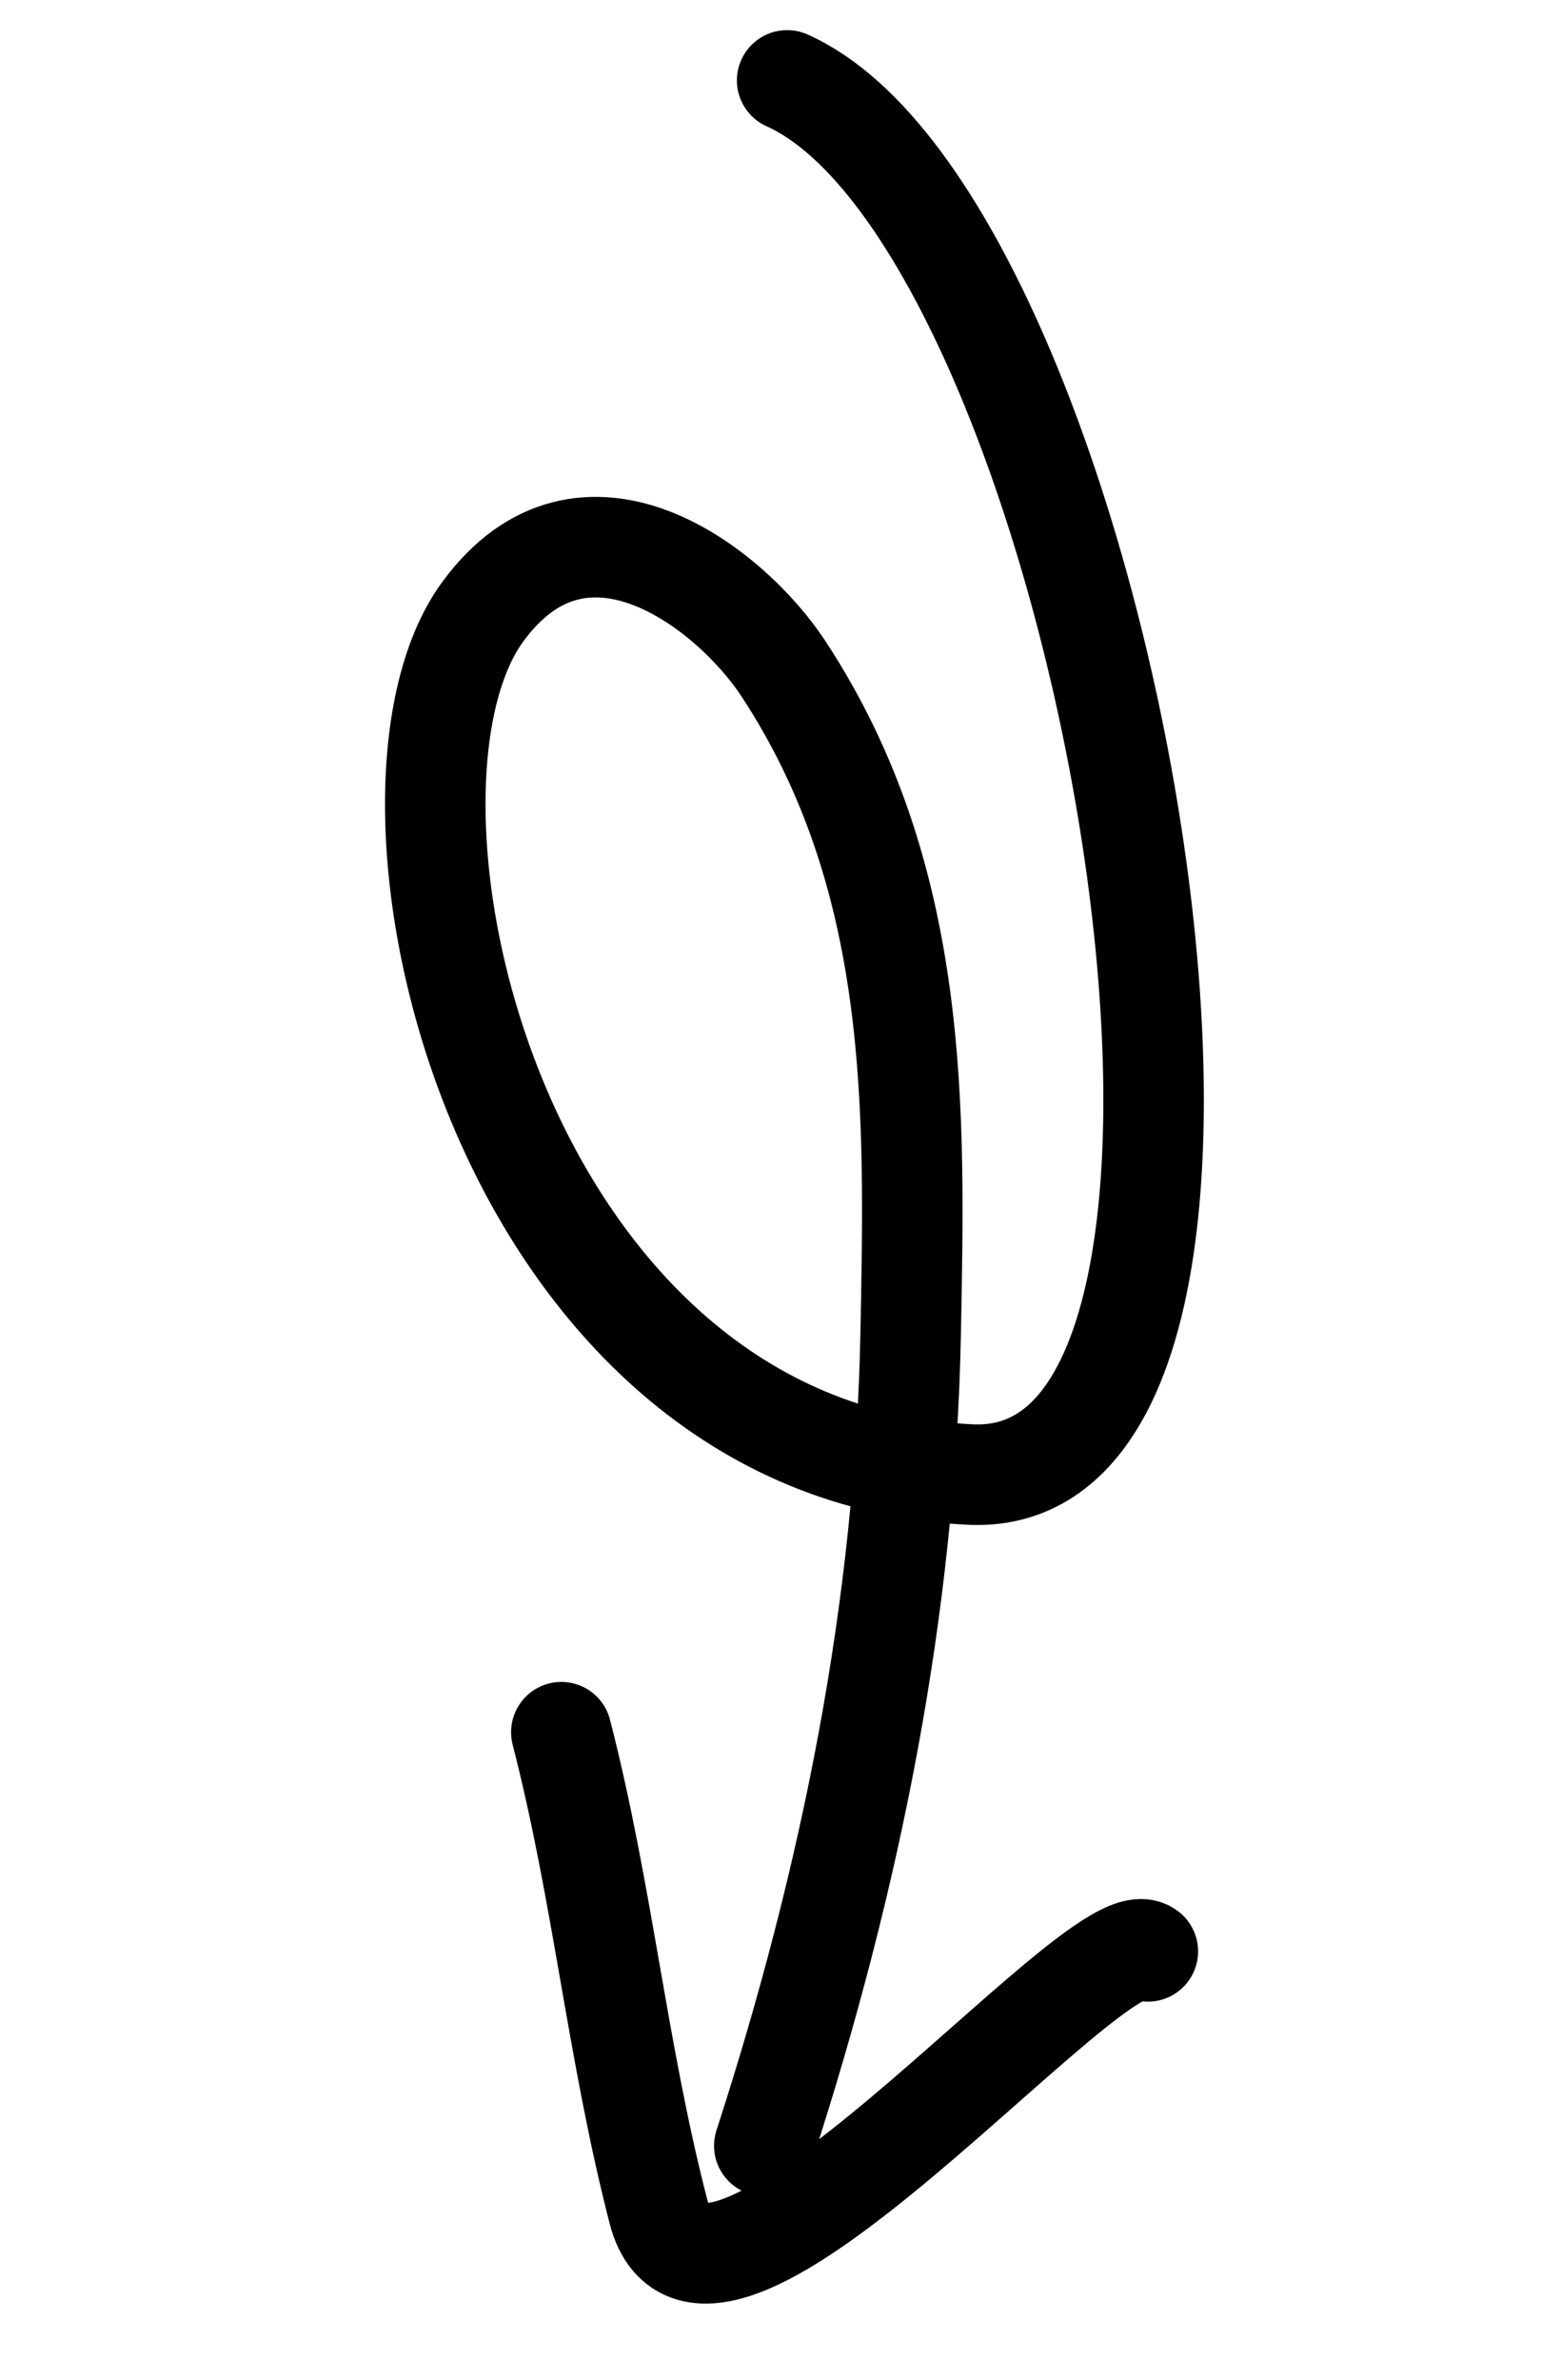
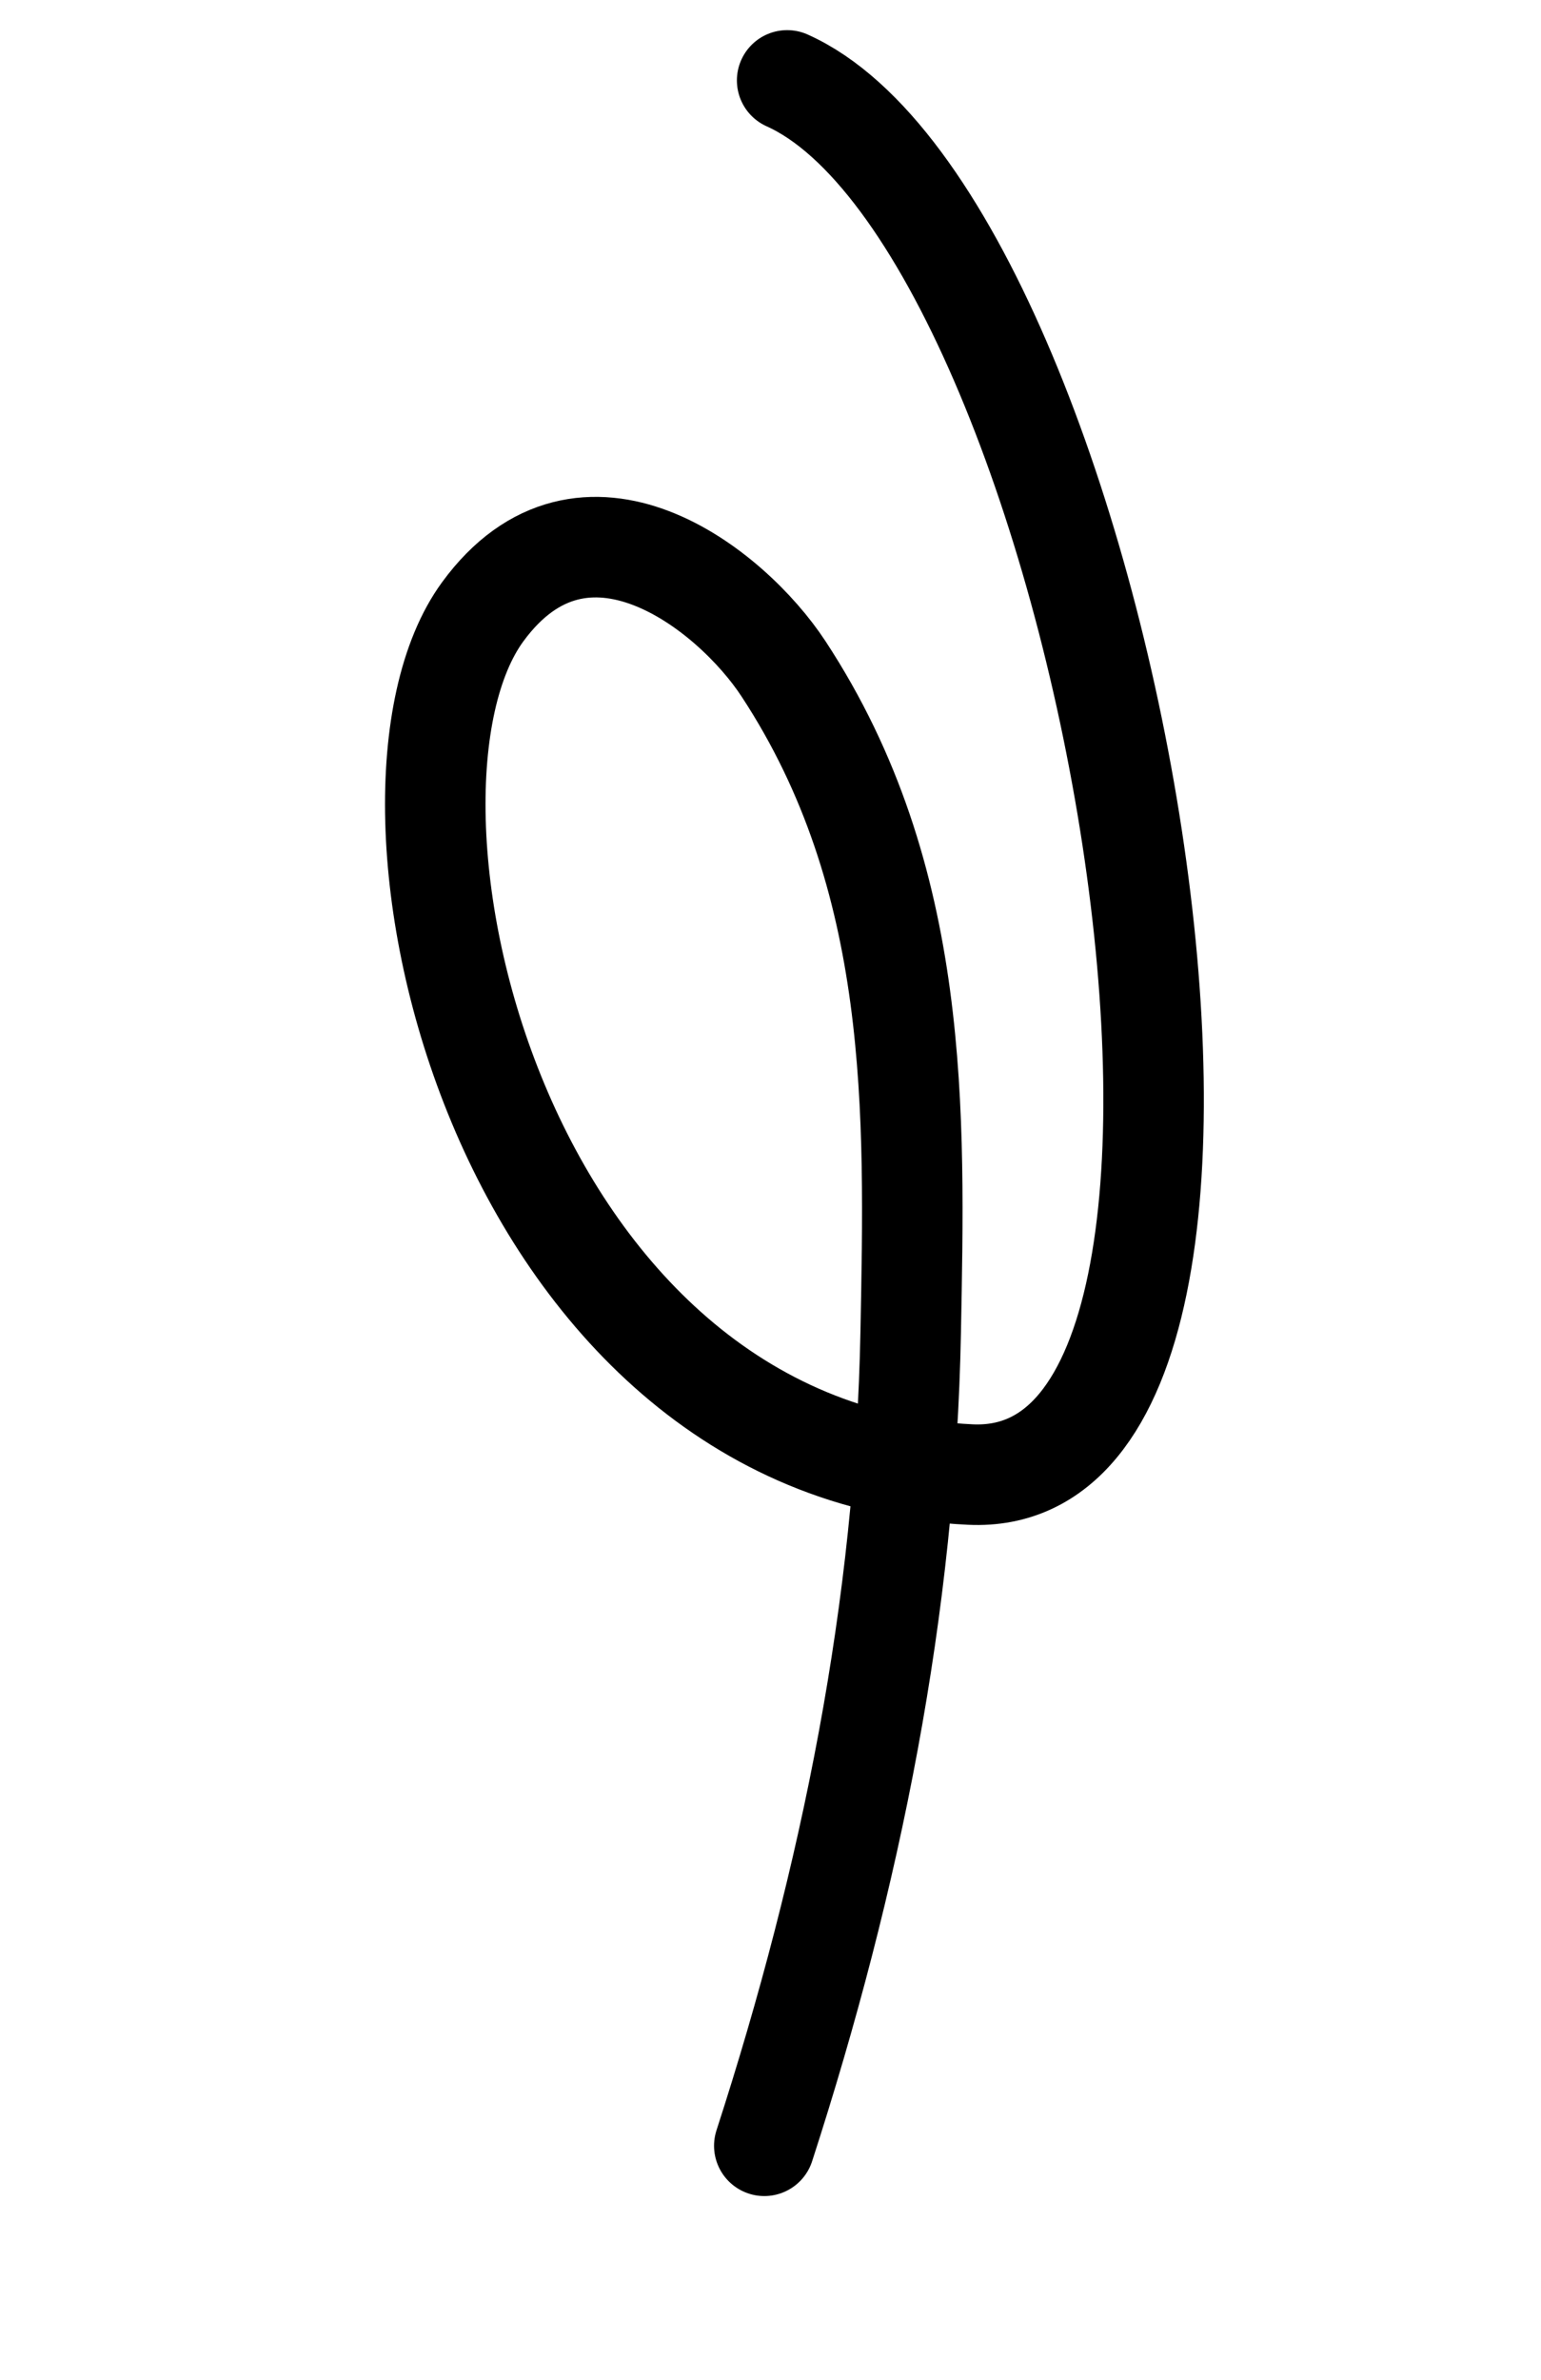
<svg xmlns="http://www.w3.org/2000/svg" width="46" height="71" viewBox="0 0 46 71" fill="none">
-   <path d="M34.264 58.218C32.8 57.105 21.07 71.477 19.65 65.961C18.415 61.167 17.995 56.488 16.756 51.679" stroke="black" stroke-width="3" stroke-linecap="round" />
  <path d="M23.497 2.399C32.98 6.649 39.648 44.496 28.967 43.992C14.794 43.323 10.399 23.727 14.411 18.25C17.432 14.126 21.81 17.547 23.39 19.956C27.492 26.205 27.31 33.197 27.185 39.744C27.029 47.926 25.421 55.977 22.815 64.018" stroke="black" stroke-width="3" stroke-linecap="round" />
</svg>